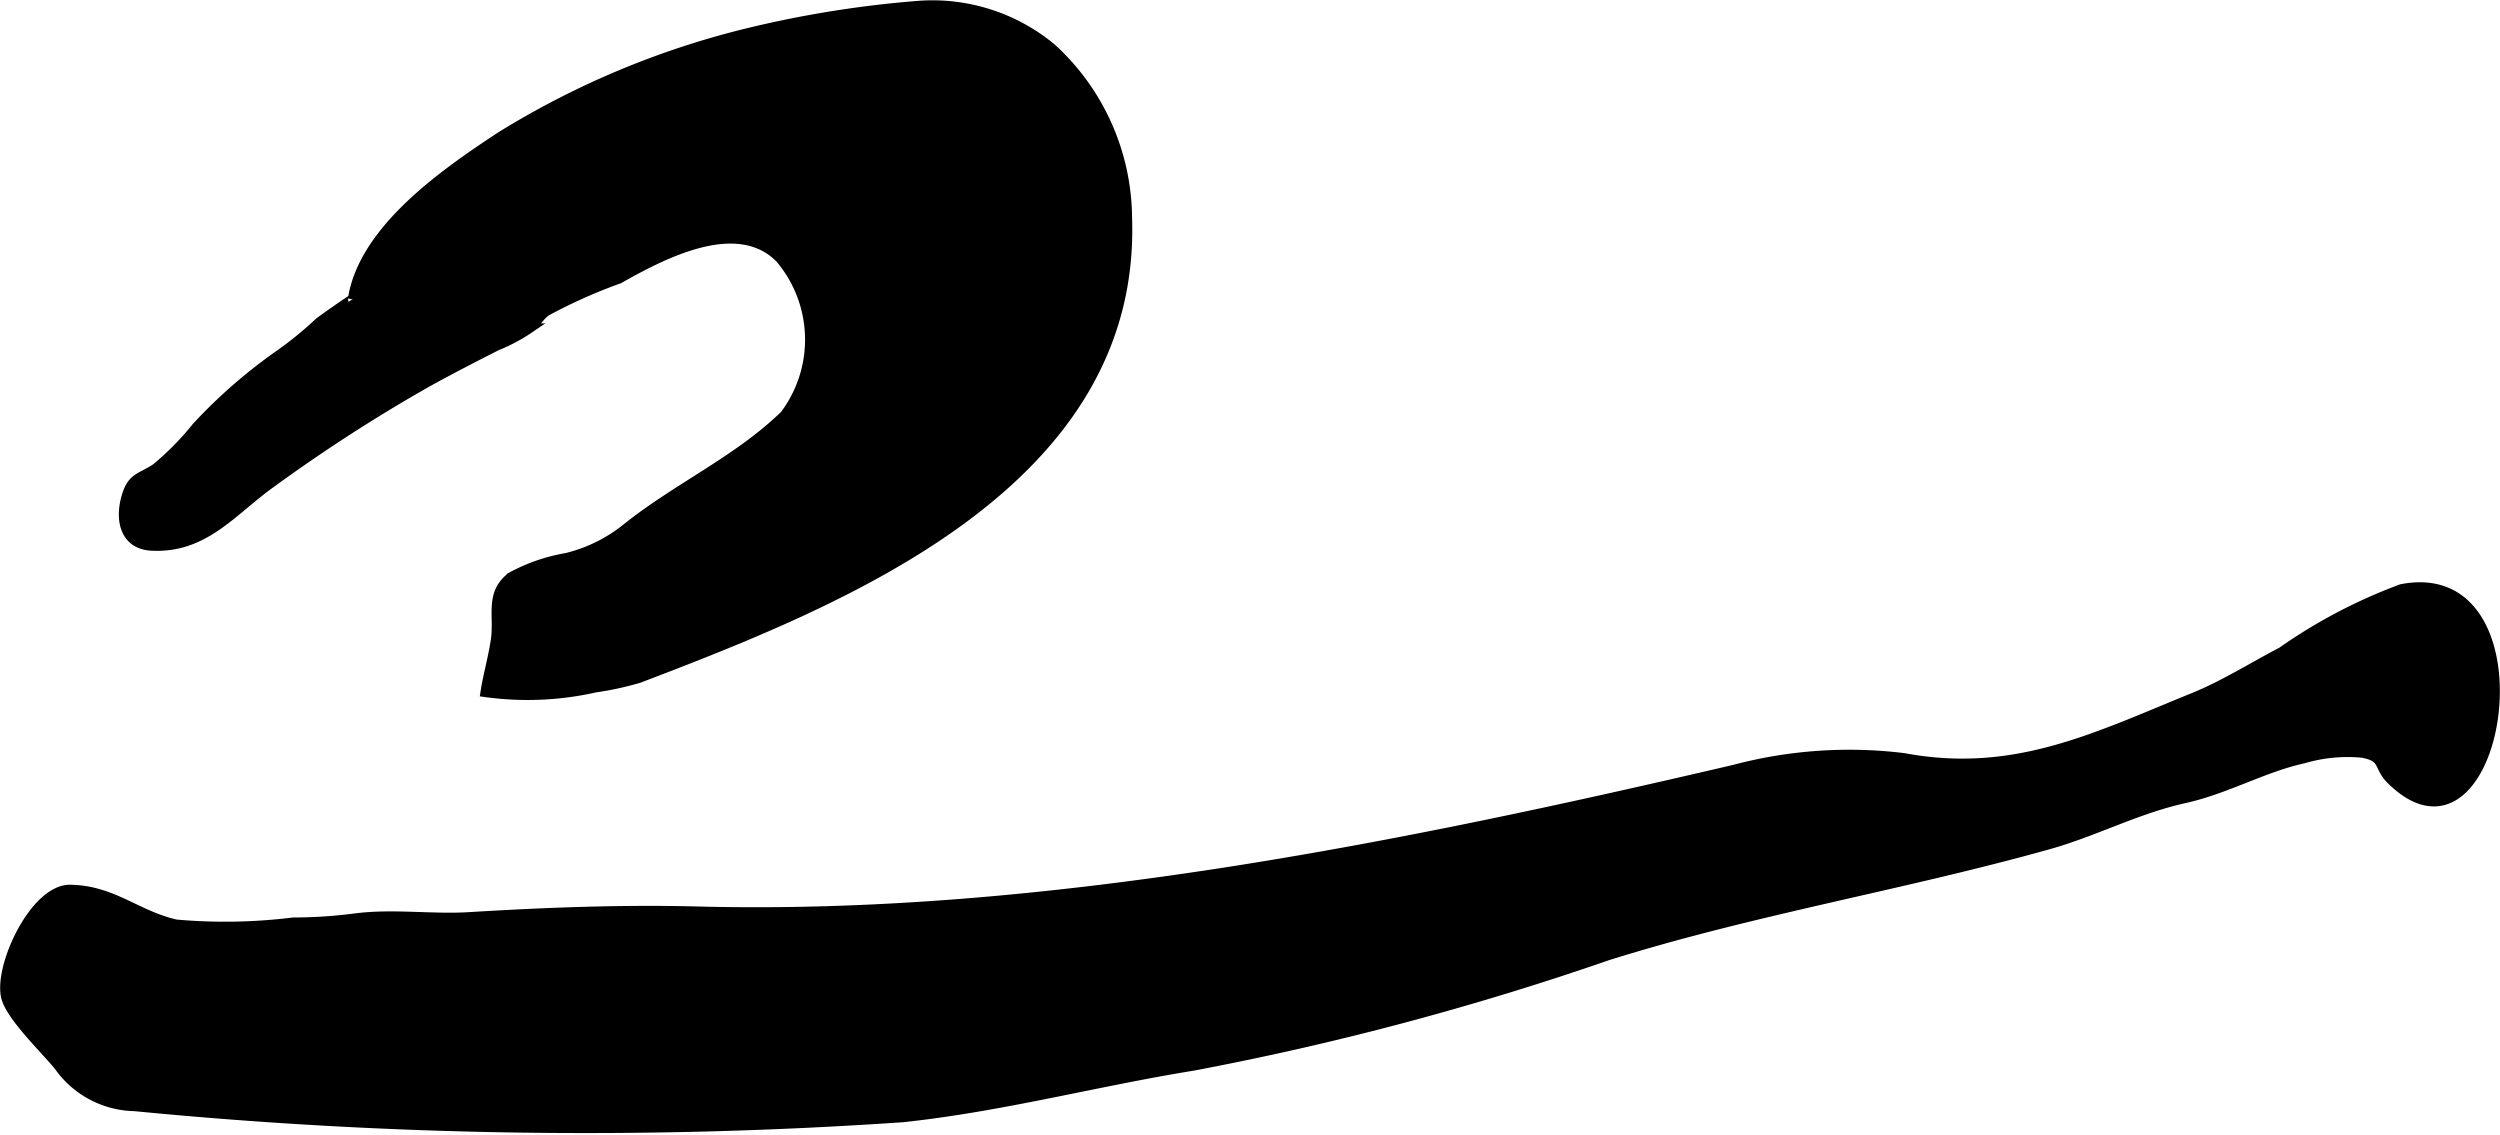
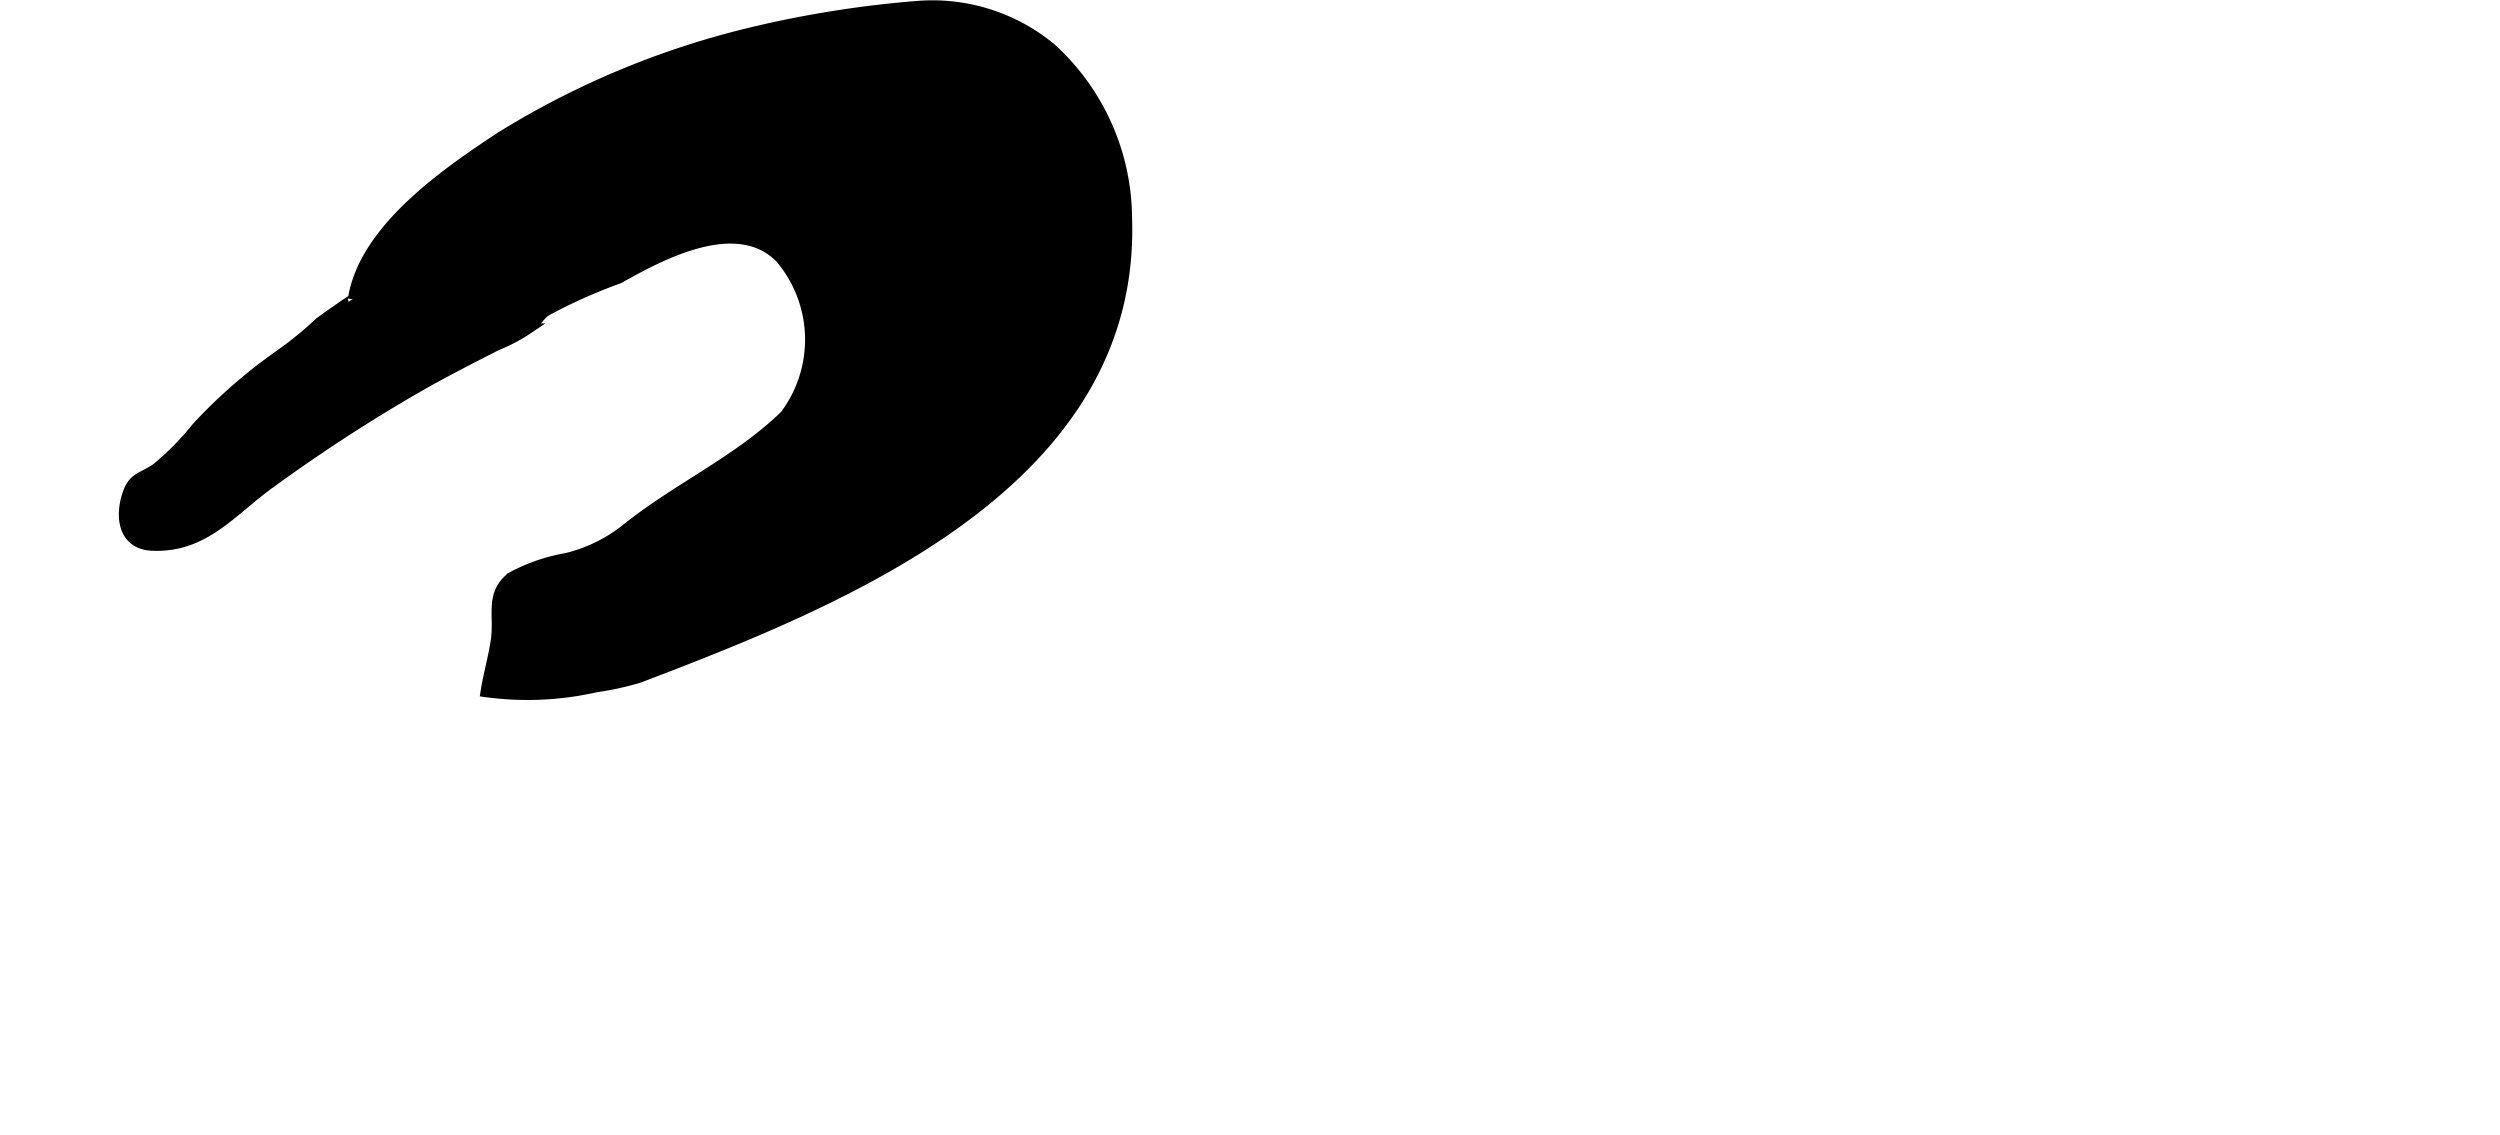
<svg xmlns="http://www.w3.org/2000/svg" version="1.1" width="13.464mm" height="6.112mm" viewBox="0 0 38.165 17.327">
  <defs>
    <style type="text/css">
      .a {
        stroke: #000;
        stroke-miterlimit: 10;
        stroke-width: 0.15px;
        fill-rule: evenodd;
      }
    </style>
  </defs>
-   <path class="a" d="M.902,16.282c-.191-.242-.745-.766-.813-1.064-.108-.473.443-1.645.983-1.635.651.011,1.016.398,1.613.531a8.438,8.438,0,0,0,1.789-.031,7.455,7.455,0,0,0,.969-.065c.568-.07,1.15.018,1.722-.017,1.153-.07,2.321-.116,3.477-.086,5.259.136,10.701-.964,15.835-2.164a6.837,6.837,0,0,1,2.587-.178c1.696.316,2.932-.315,4.439-.927.45-.183.924-.48,1.333-.692a8.023,8.023,0,0,1,1.826-.96c2.294-.453,1.512,4.564-.159,2.906-.205-.204-.083-.342-.439-.406a2.379,2.379,0,0,0-.899.087c-.616.135-1.175.466-1.819.608-.727.161-1.355.502-2.076.705-2.227.624-4.518,1-6.731,1.695a44.72,44.72,0,0,1-6.319,1.682c-1.487.24-2.923.626-4.44.788a71.036,71.036,0,0,1-11.726-.169A1.447,1.447,0,0,1,.902,16.282Z" />
  <path class="a" d="M17.207,3.331c.137,4.055-4.344,5.835-7.457,7.022a4.772,4.772,0,0,1-.662.144,4.709,4.709,0,0,1-1.679.071c.038-.252.119-.529.158-.798.053-.372-.094-.707.241-.962a2.719,2.719,0,0,1,.839-.29,2.352,2.352,0,0,0,.92-.454c.769-.617,1.701-1.032,2.414-1.727a1.922,1.922,0,0,0-.073-2.395c-.662-.672-1.821-.046-2.462.314a7.884,7.884,0,0,0-1.12.502c-.094.075-.153.181-.247.255a2.596,2.596,0,0,1-.492.262c-.352.178-.703.359-1.048.549a24.856,24.856,0,0,0-2.406,1.551c-.585.415-1.012,1.001-1.821.958-.426-.022-.492-.43-.37-.792.087-.259.219-.243.44-.393a4.254,4.254,0,0,0,.616-.625,7.904,7.904,0,0,1,1.27-1.108A5.554,5.554,0,0,0,4.871,4.923c.024-.022.516-.369.513-.354.163-1.07,1.427-1.935,2.26-2.484A13.019,13.019,0,0,1,11.391.511a16.472,16.472,0,0,1,2.603-.421,2.844,2.844,0,0,1,2.061.649A3.541,3.541,0,0,1,17.207,3.331Z" />
</svg>